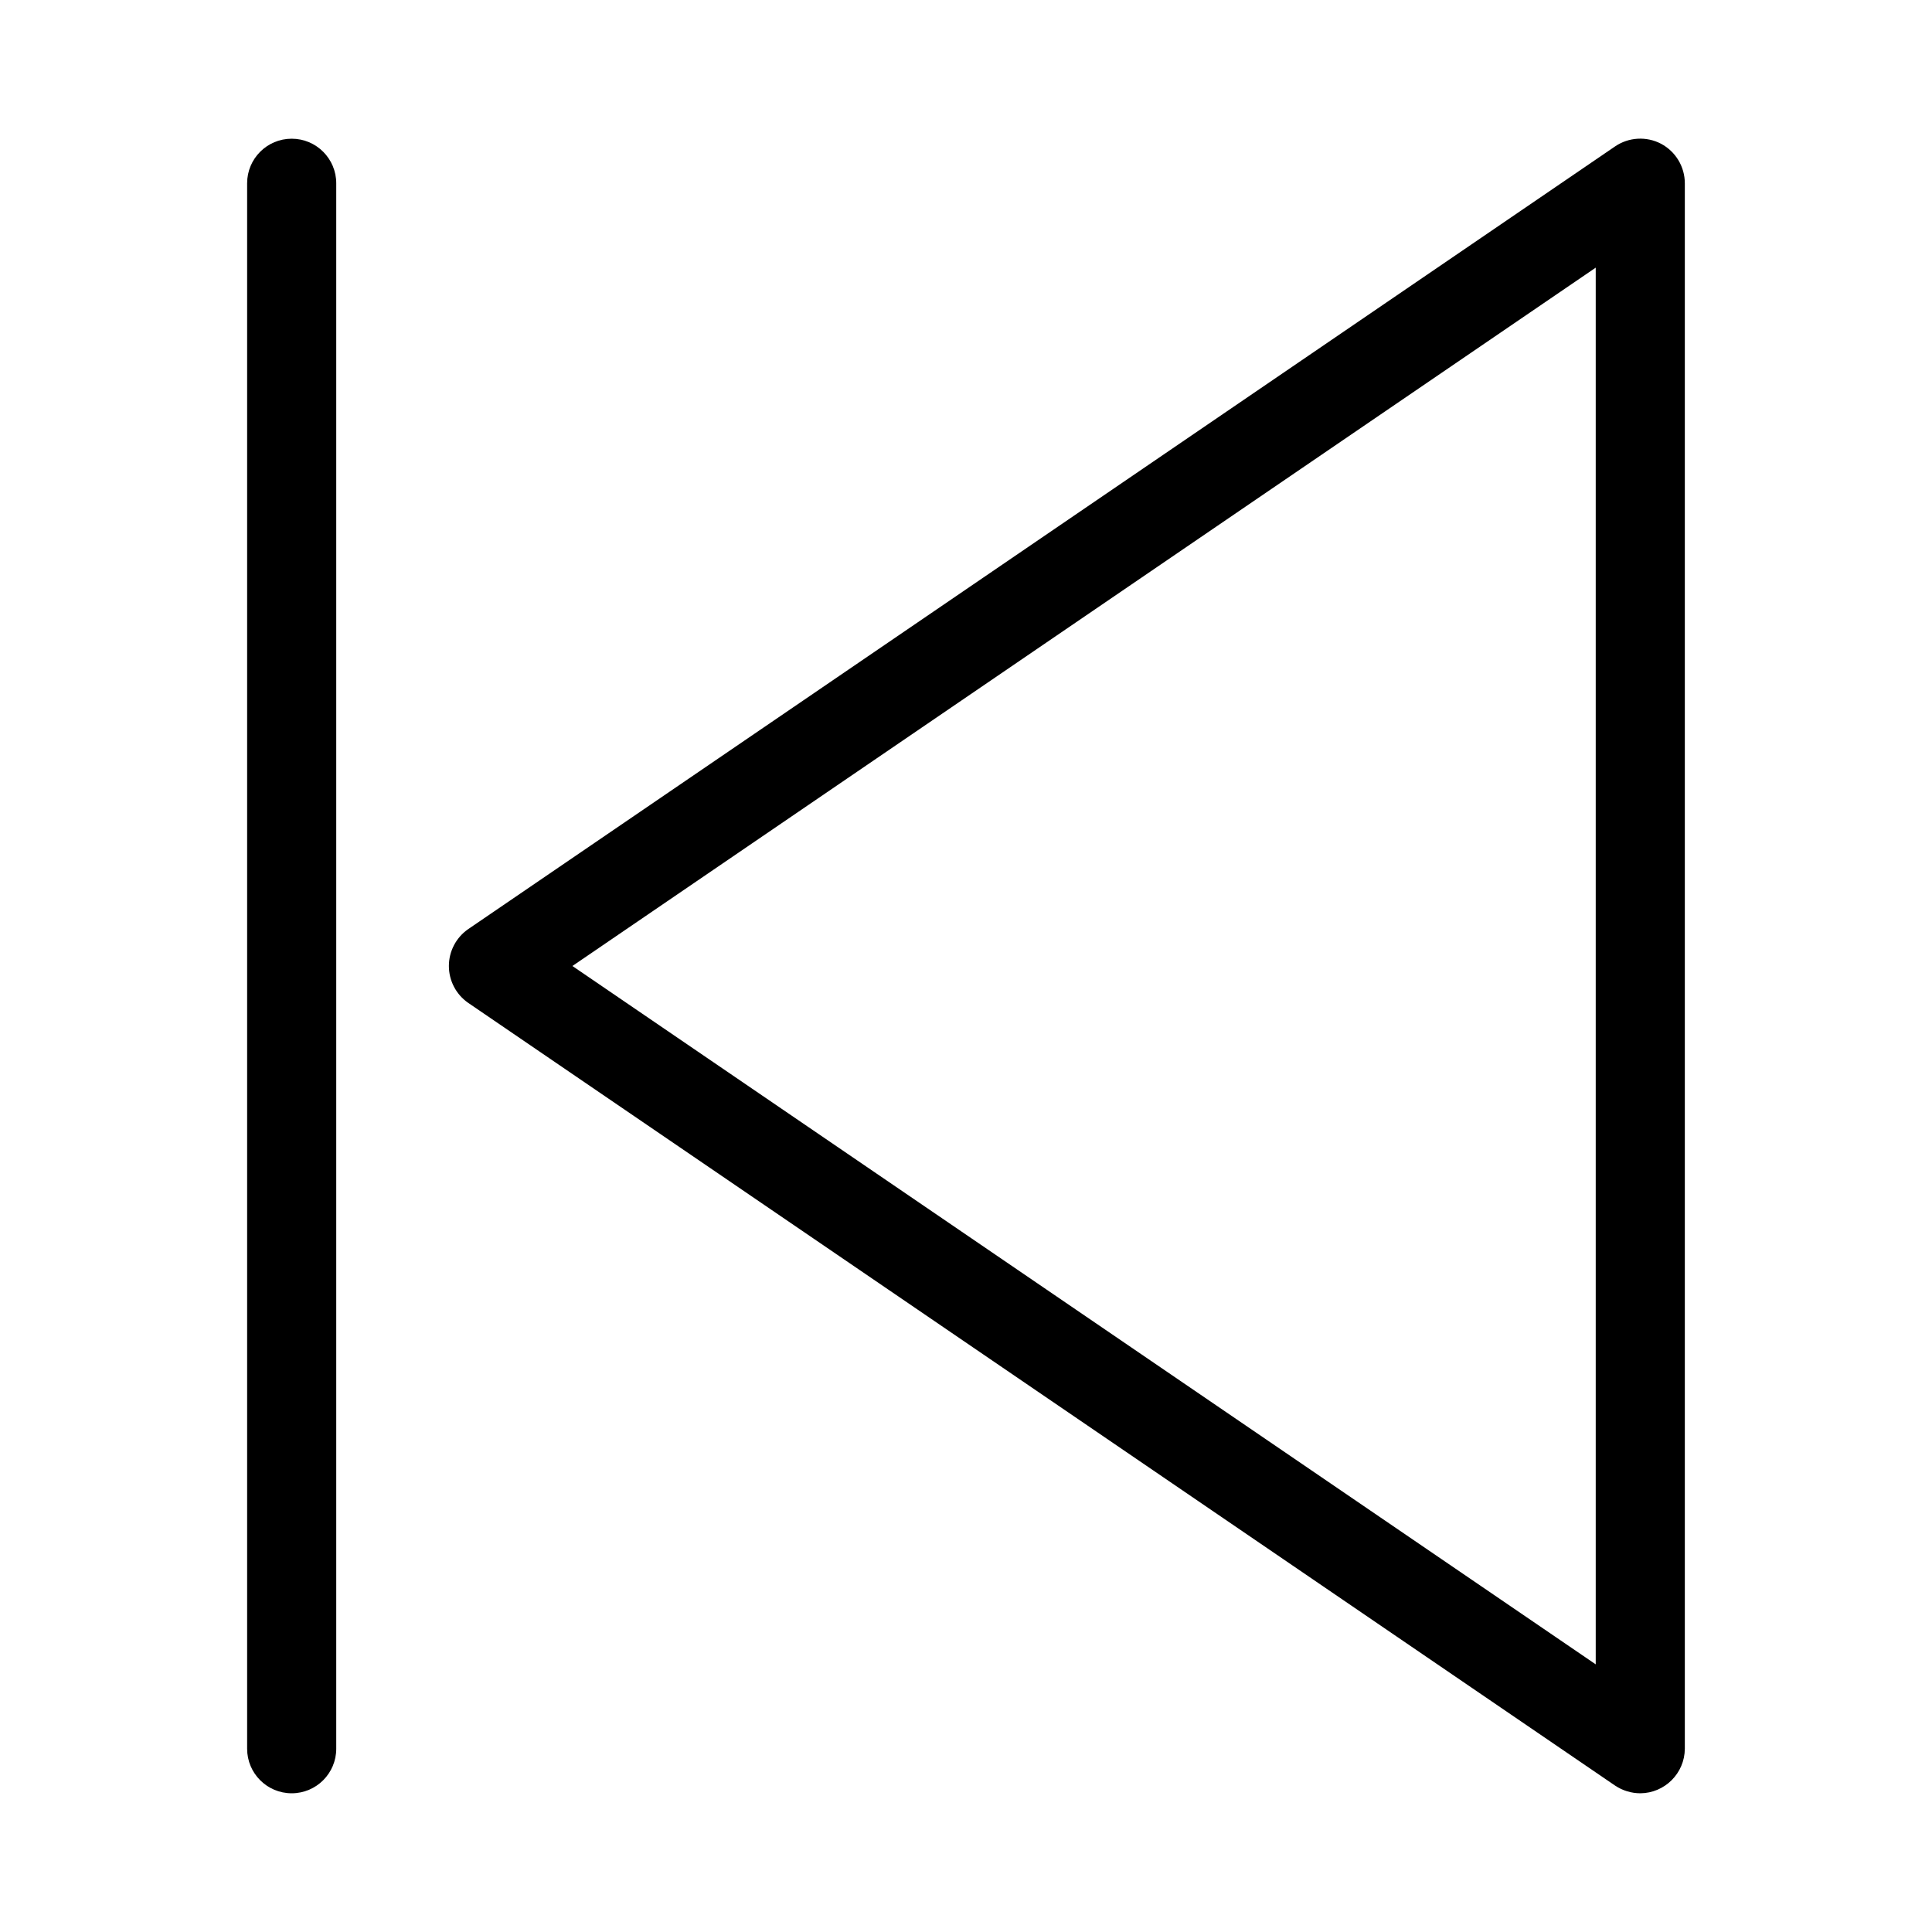
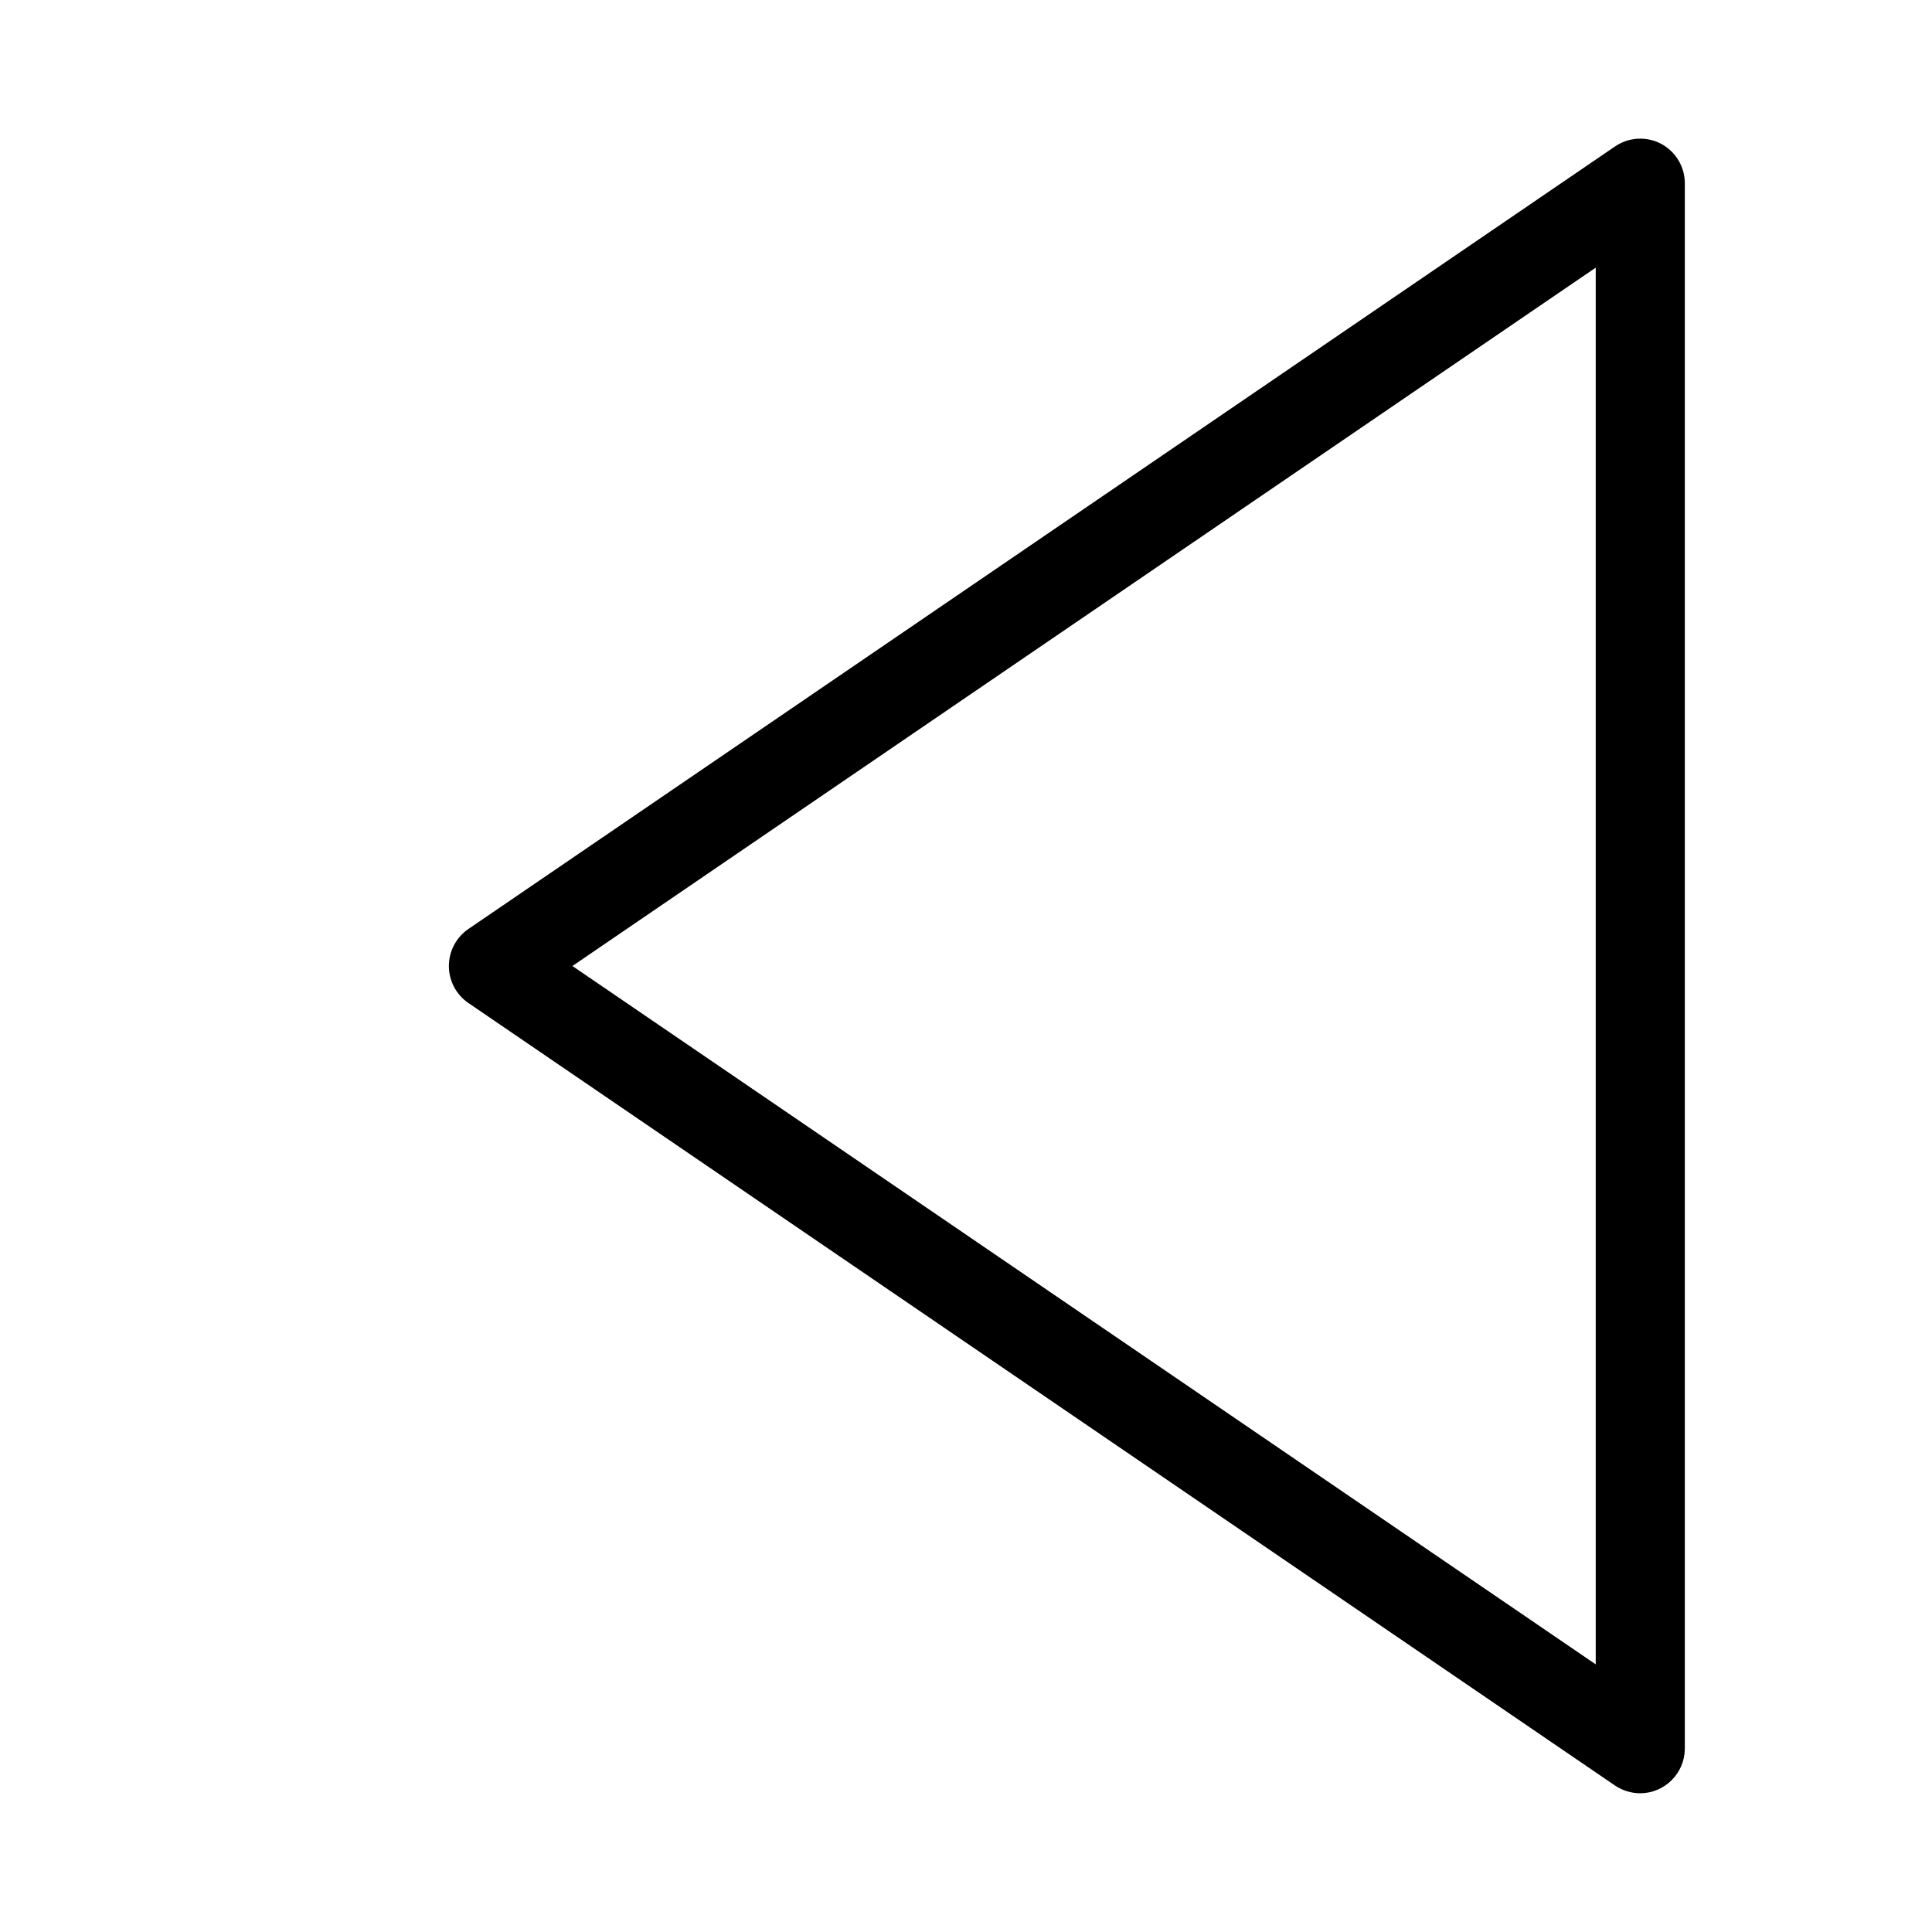
<svg xmlns="http://www.w3.org/2000/svg" fill="#000000" width="800px" height="800px" version="1.1" viewBox="144 144 512 512">
  <g>
-     <path d="m584.2 182.1c-3.887-2.035-8.574-1.762-12.199 0.707l-303.94 207.43c-3.195 2.219-5.102 5.867-5.102 9.762 0 3.891 1.906 7.539 5.102 9.762l303.94 207.43c1.98 1.324 4.305 2.039 6.691 2.047 6.5-0.043 11.762-5.305 11.805-11.809v-414.86c-0.008-4.383-2.426-8.406-6.297-10.469zm-17.316 402.97-271.19-185.07 271.19-185.07z" />
-     <path d="m221.3 180.76c-6.523 0-11.809 5.289-11.809 11.809v414.86c0 6.523 5.285 11.809 11.809 11.809 6.519 0 11.809-5.285 11.809-11.809v-414.86c0-6.519-5.289-11.809-11.809-11.809z" />
+     <path d="m584.2 182.1c-3.887-2.035-8.574-1.762-12.199 0.707l-303.94 207.43c-3.195 2.219-5.102 5.867-5.102 9.762 0 3.891 1.906 7.539 5.102 9.762l303.94 207.43c1.98 1.324 4.305 2.039 6.691 2.047 6.5-0.043 11.762-5.305 11.805-11.809v-414.86c-0.008-4.383-2.426-8.406-6.297-10.469m-17.316 402.97-271.19-185.07 271.19-185.07z" />
  </g>
</svg>